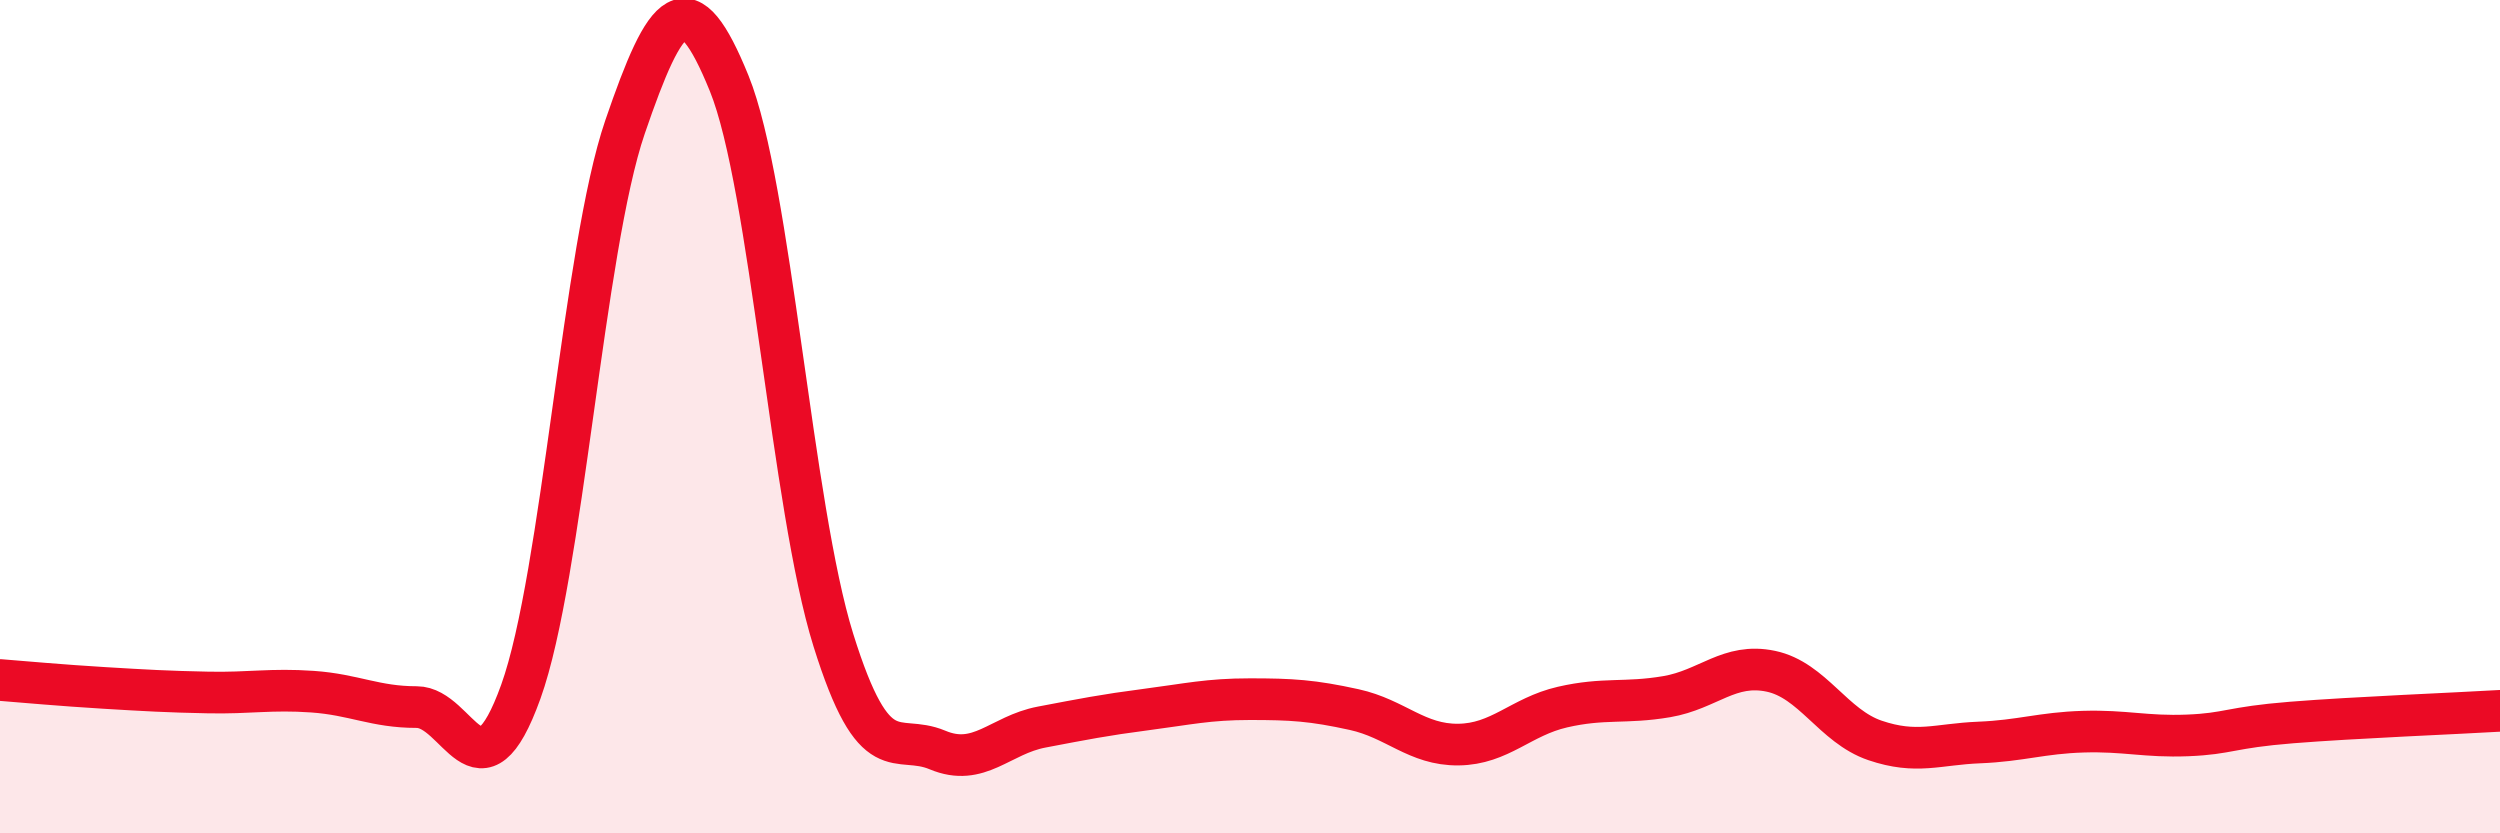
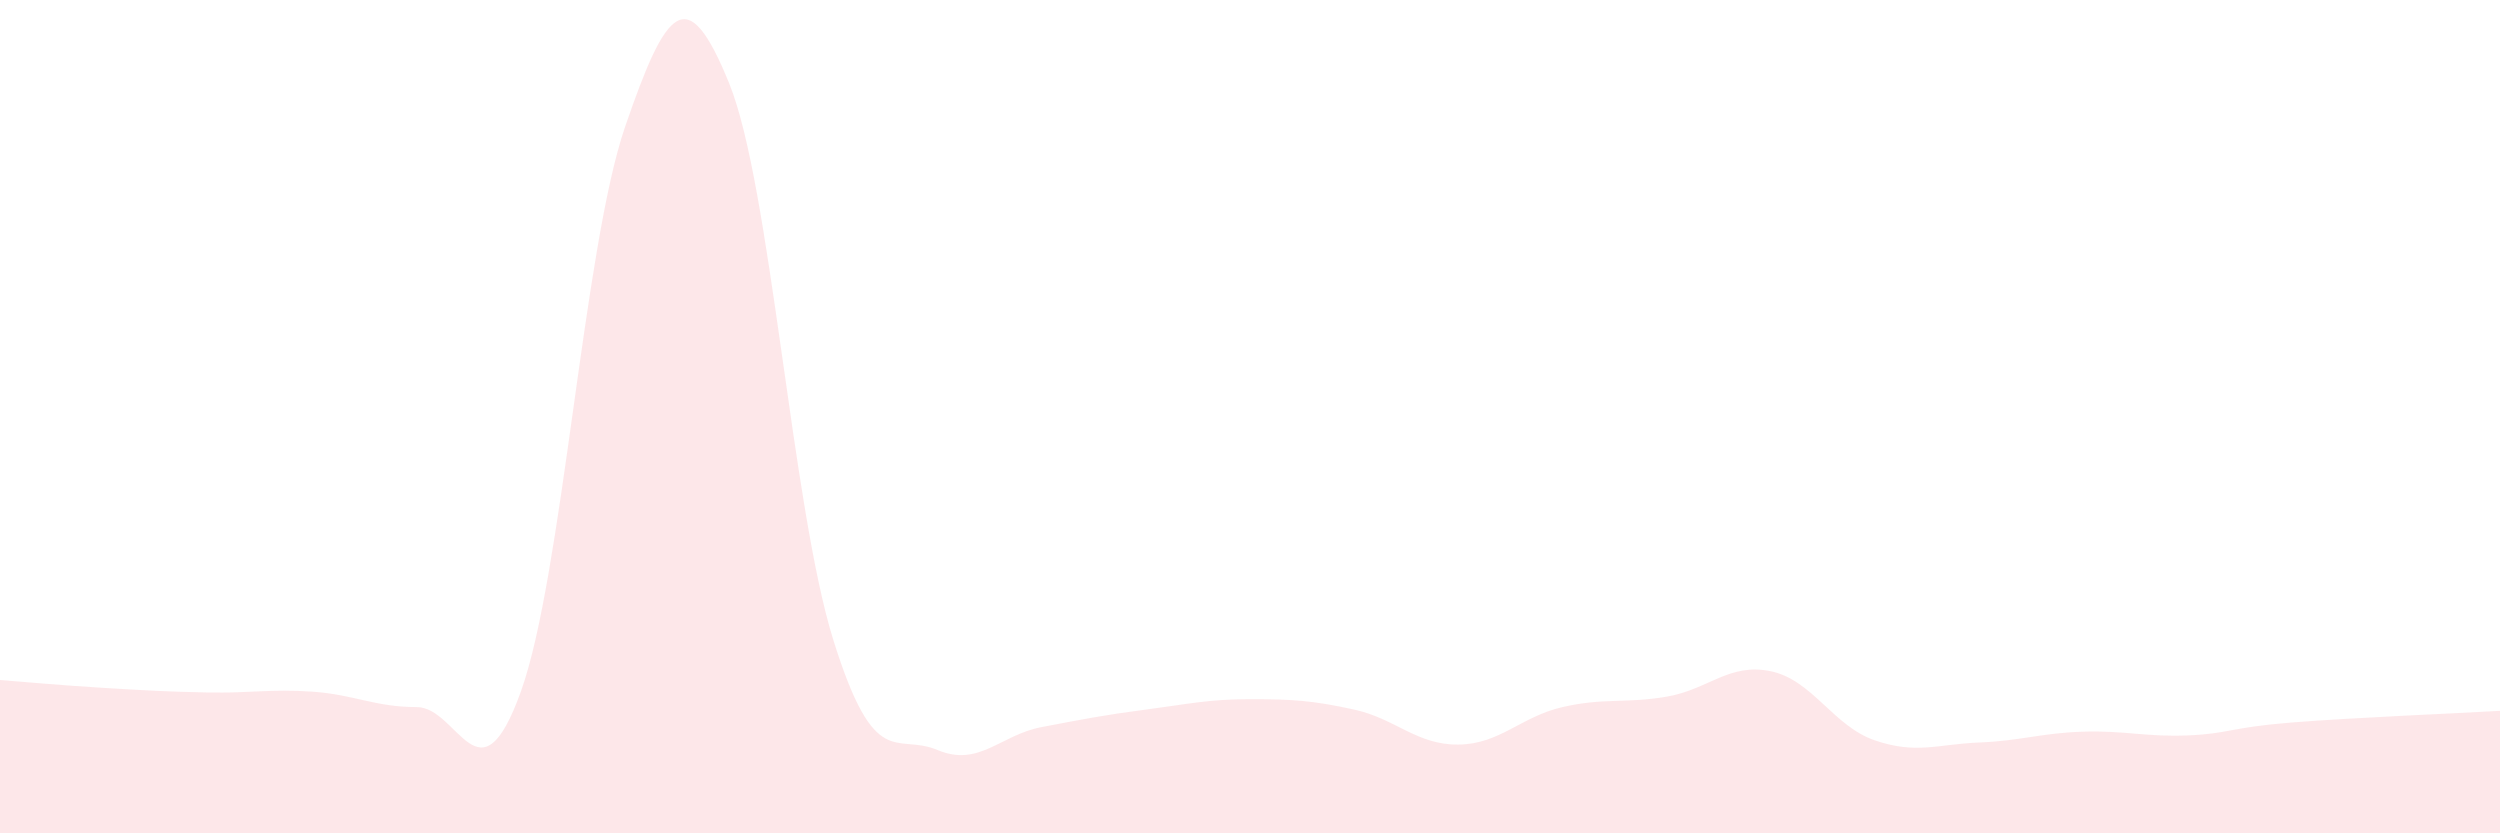
<svg xmlns="http://www.w3.org/2000/svg" width="60" height="20" viewBox="0 0 60 20">
  <path d="M 0,16.32 C 0.5,16.36 1.5,16.45 2.5,16.51 C 3.5,16.57 4,16.6 5,16.62 C 6,16.64 6.5,16.53 7.5,16.6 C 8.5,16.67 9,16.97 10,16.97 C 11,16.97 11.5,19.38 12.5,16.6 C 13.5,13.82 14,5.97 15,3.05 C 16,0.13 16.5,-0.46 17.5,2 C 18.5,4.46 19,12.16 20,15.36 C 21,18.56 21.5,17.58 22.5,18 C 23.5,18.42 24,17.64 25,17.45 C 26,17.26 26.5,17.16 27.5,17.03 C 28.5,16.9 29,16.78 30,16.78 C 31,16.78 31.5,16.81 32.5,17.03 C 33.5,17.25 34,17.88 35,17.87 C 36,17.86 36.5,17.2 37.5,16.97 C 38.5,16.74 39,16.89 40,16.72 C 41,16.55 41.5,15.9 42.5,16.11 C 43.5,16.32 44,17.43 45,17.77 C 46,18.11 46.5,17.86 47.5,17.82 C 48.5,17.78 49,17.59 50,17.56 C 51,17.53 51.5,17.69 52.5,17.65 C 53.5,17.61 53.5,17.46 55,17.34 C 56.5,17.22 59,17.12 60,17.06L60 20L0 20Z" fill="#EB0A25" opacity="0.1" stroke-linecap="round" stroke-linejoin="round" />
-   <path d="M 0,16.32 C 0.5,16.36 1.5,16.45 2.5,16.51 C 3.5,16.57 4,16.6 5,16.62 C 6,16.64 6.5,16.53 7.5,16.6 C 8.5,16.67 9,16.97 10,16.97 C 11,16.97 11.5,19.38 12.5,16.6 C 13.5,13.82 14,5.97 15,3.05 C 16,0.13 16.5,-0.46 17.5,2 C 18.5,4.46 19,12.16 20,15.36 C 21,18.56 21.5,17.58 22.5,18 C 23.5,18.42 24,17.64 25,17.45 C 26,17.26 26.5,17.16 27.5,17.03 C 28.5,16.9 29,16.78 30,16.78 C 31,16.78 31.5,16.81 32.5,17.03 C 33.5,17.25 34,17.88 35,17.87 C 36,17.86 36.5,17.2 37.5,16.97 C 38.5,16.74 39,16.89 40,16.72 C 41,16.55 41.5,15.9 42.5,16.11 C 43.5,16.32 44,17.43 45,17.77 C 46,18.11 46.5,17.86 47.5,17.82 C 48.5,17.78 49,17.59 50,17.56 C 51,17.53 51.5,17.69 52.5,17.65 C 53.5,17.61 53.5,17.46 55,17.34 C 56.5,17.22 59,17.12 60,17.06" stroke="#EB0A25" stroke-width="1" fill="none" stroke-linecap="round" stroke-linejoin="round" />
</svg>